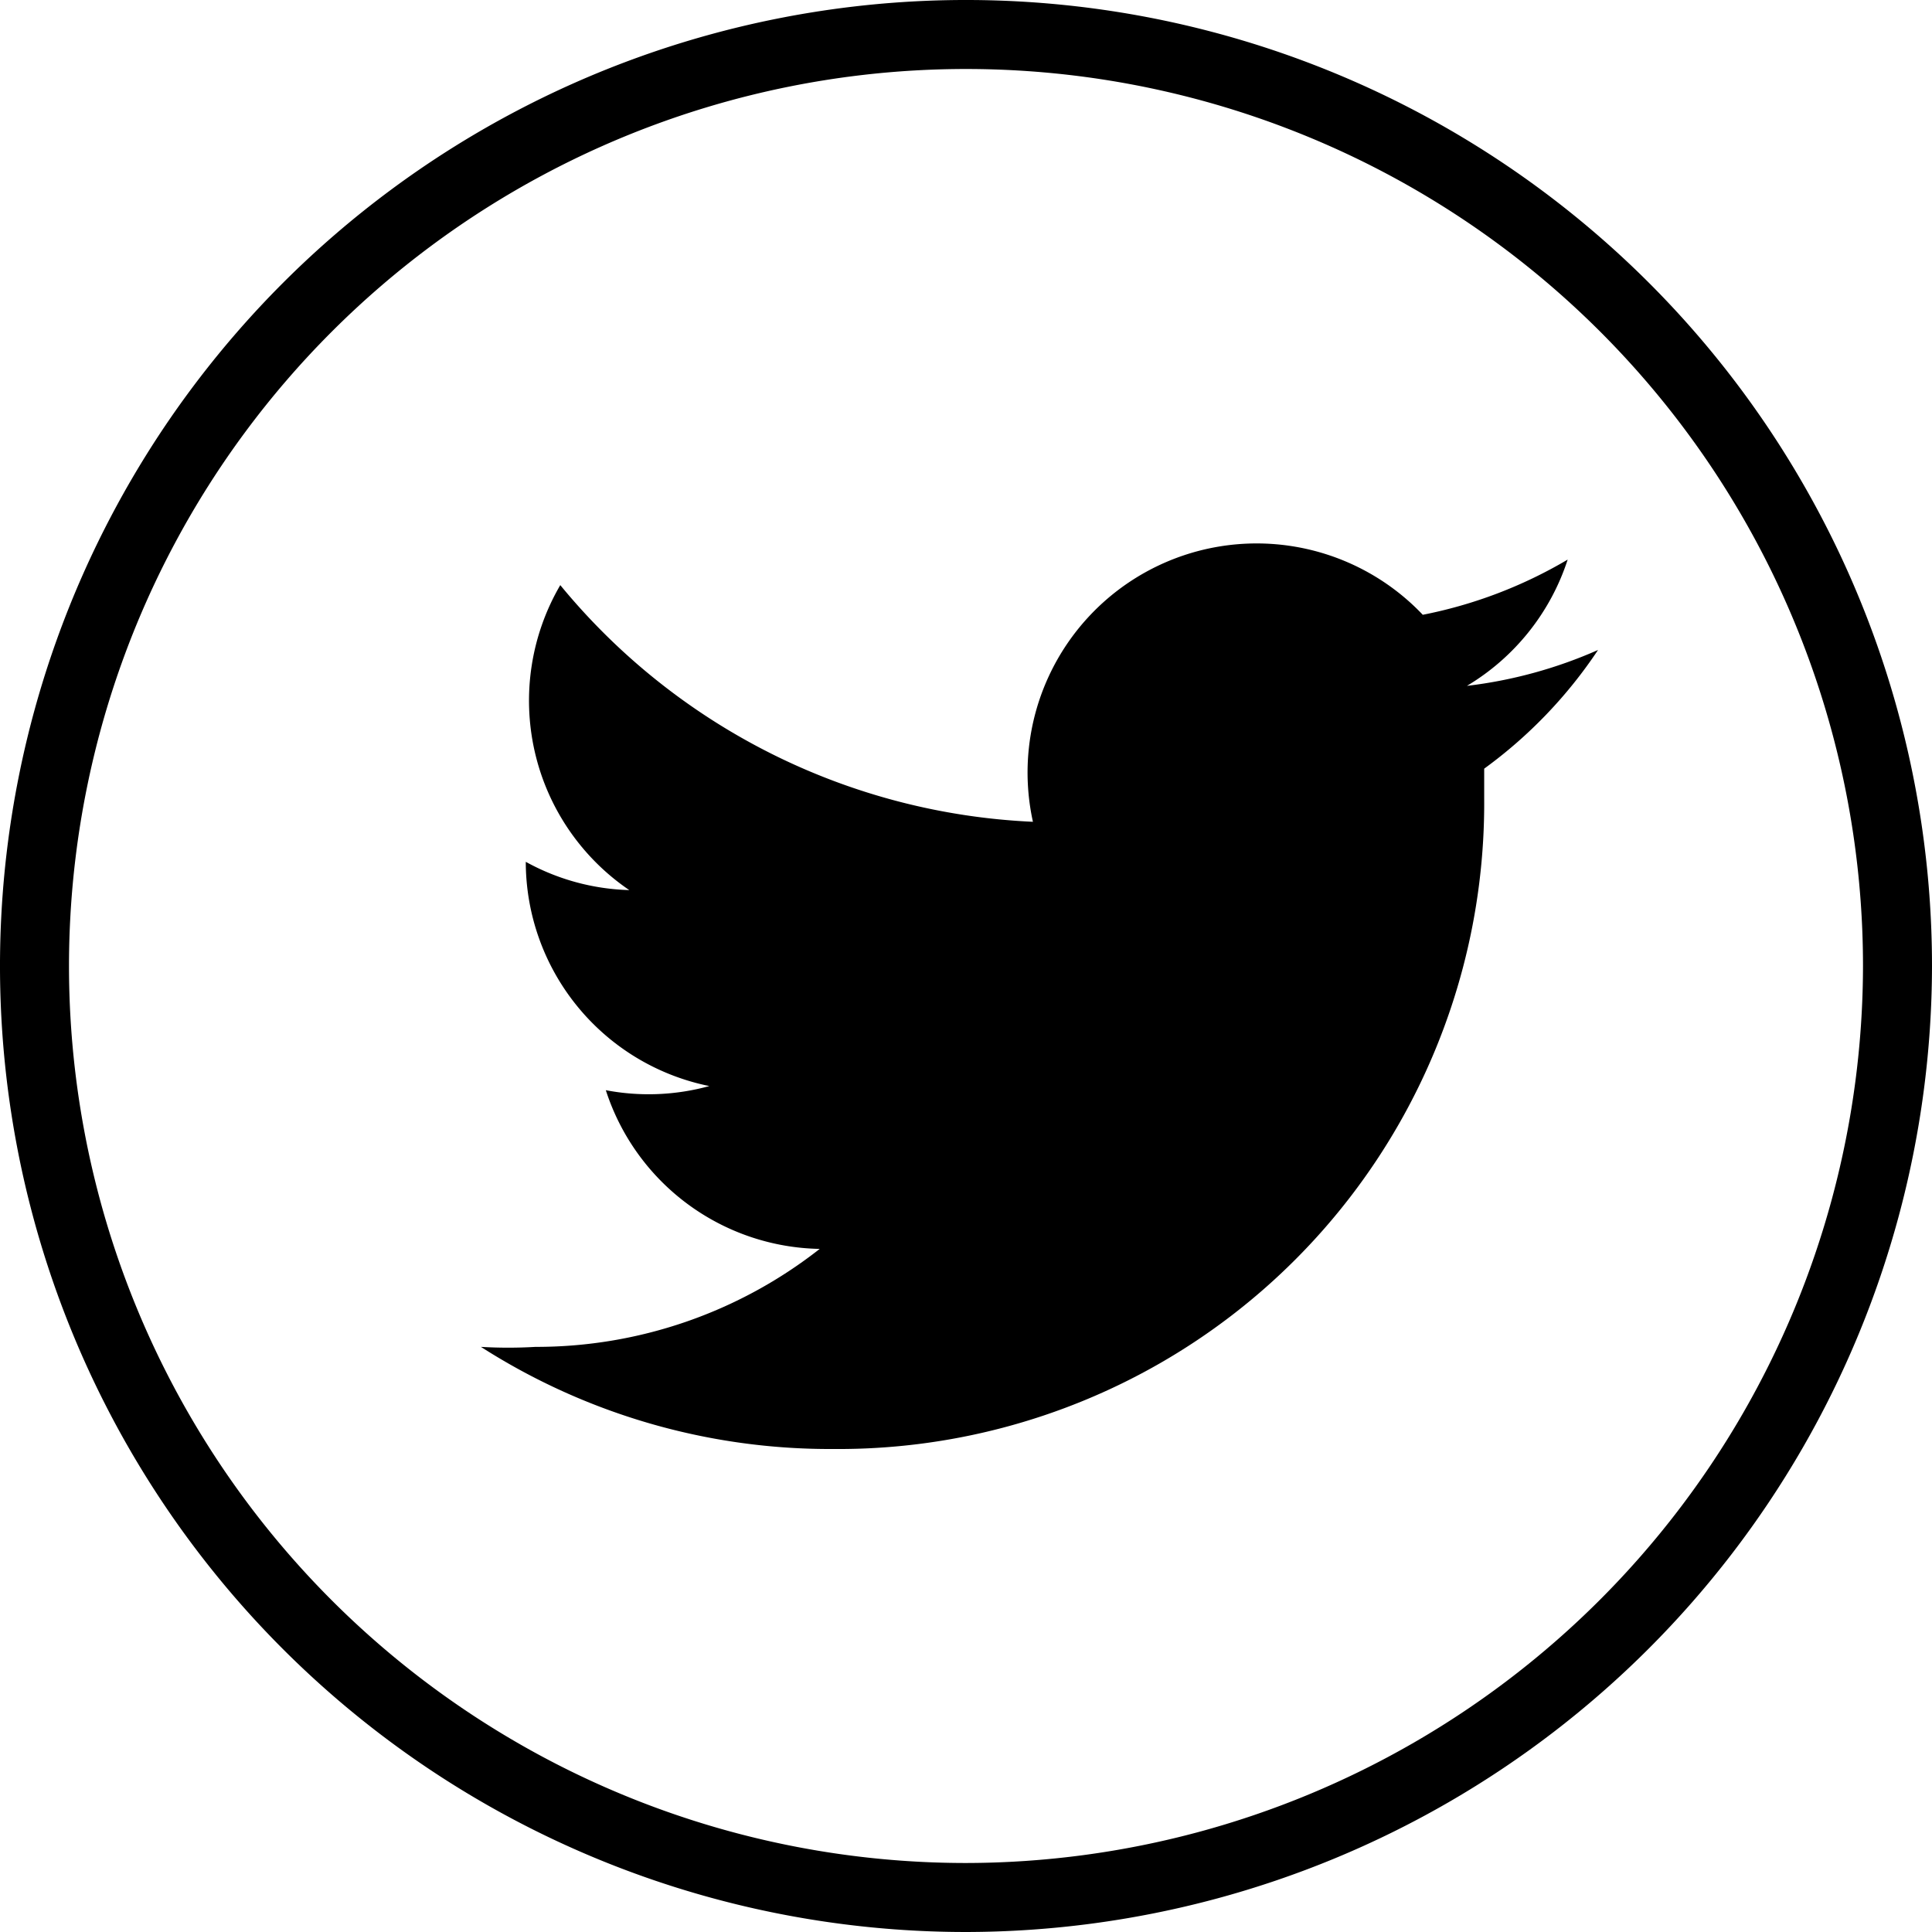
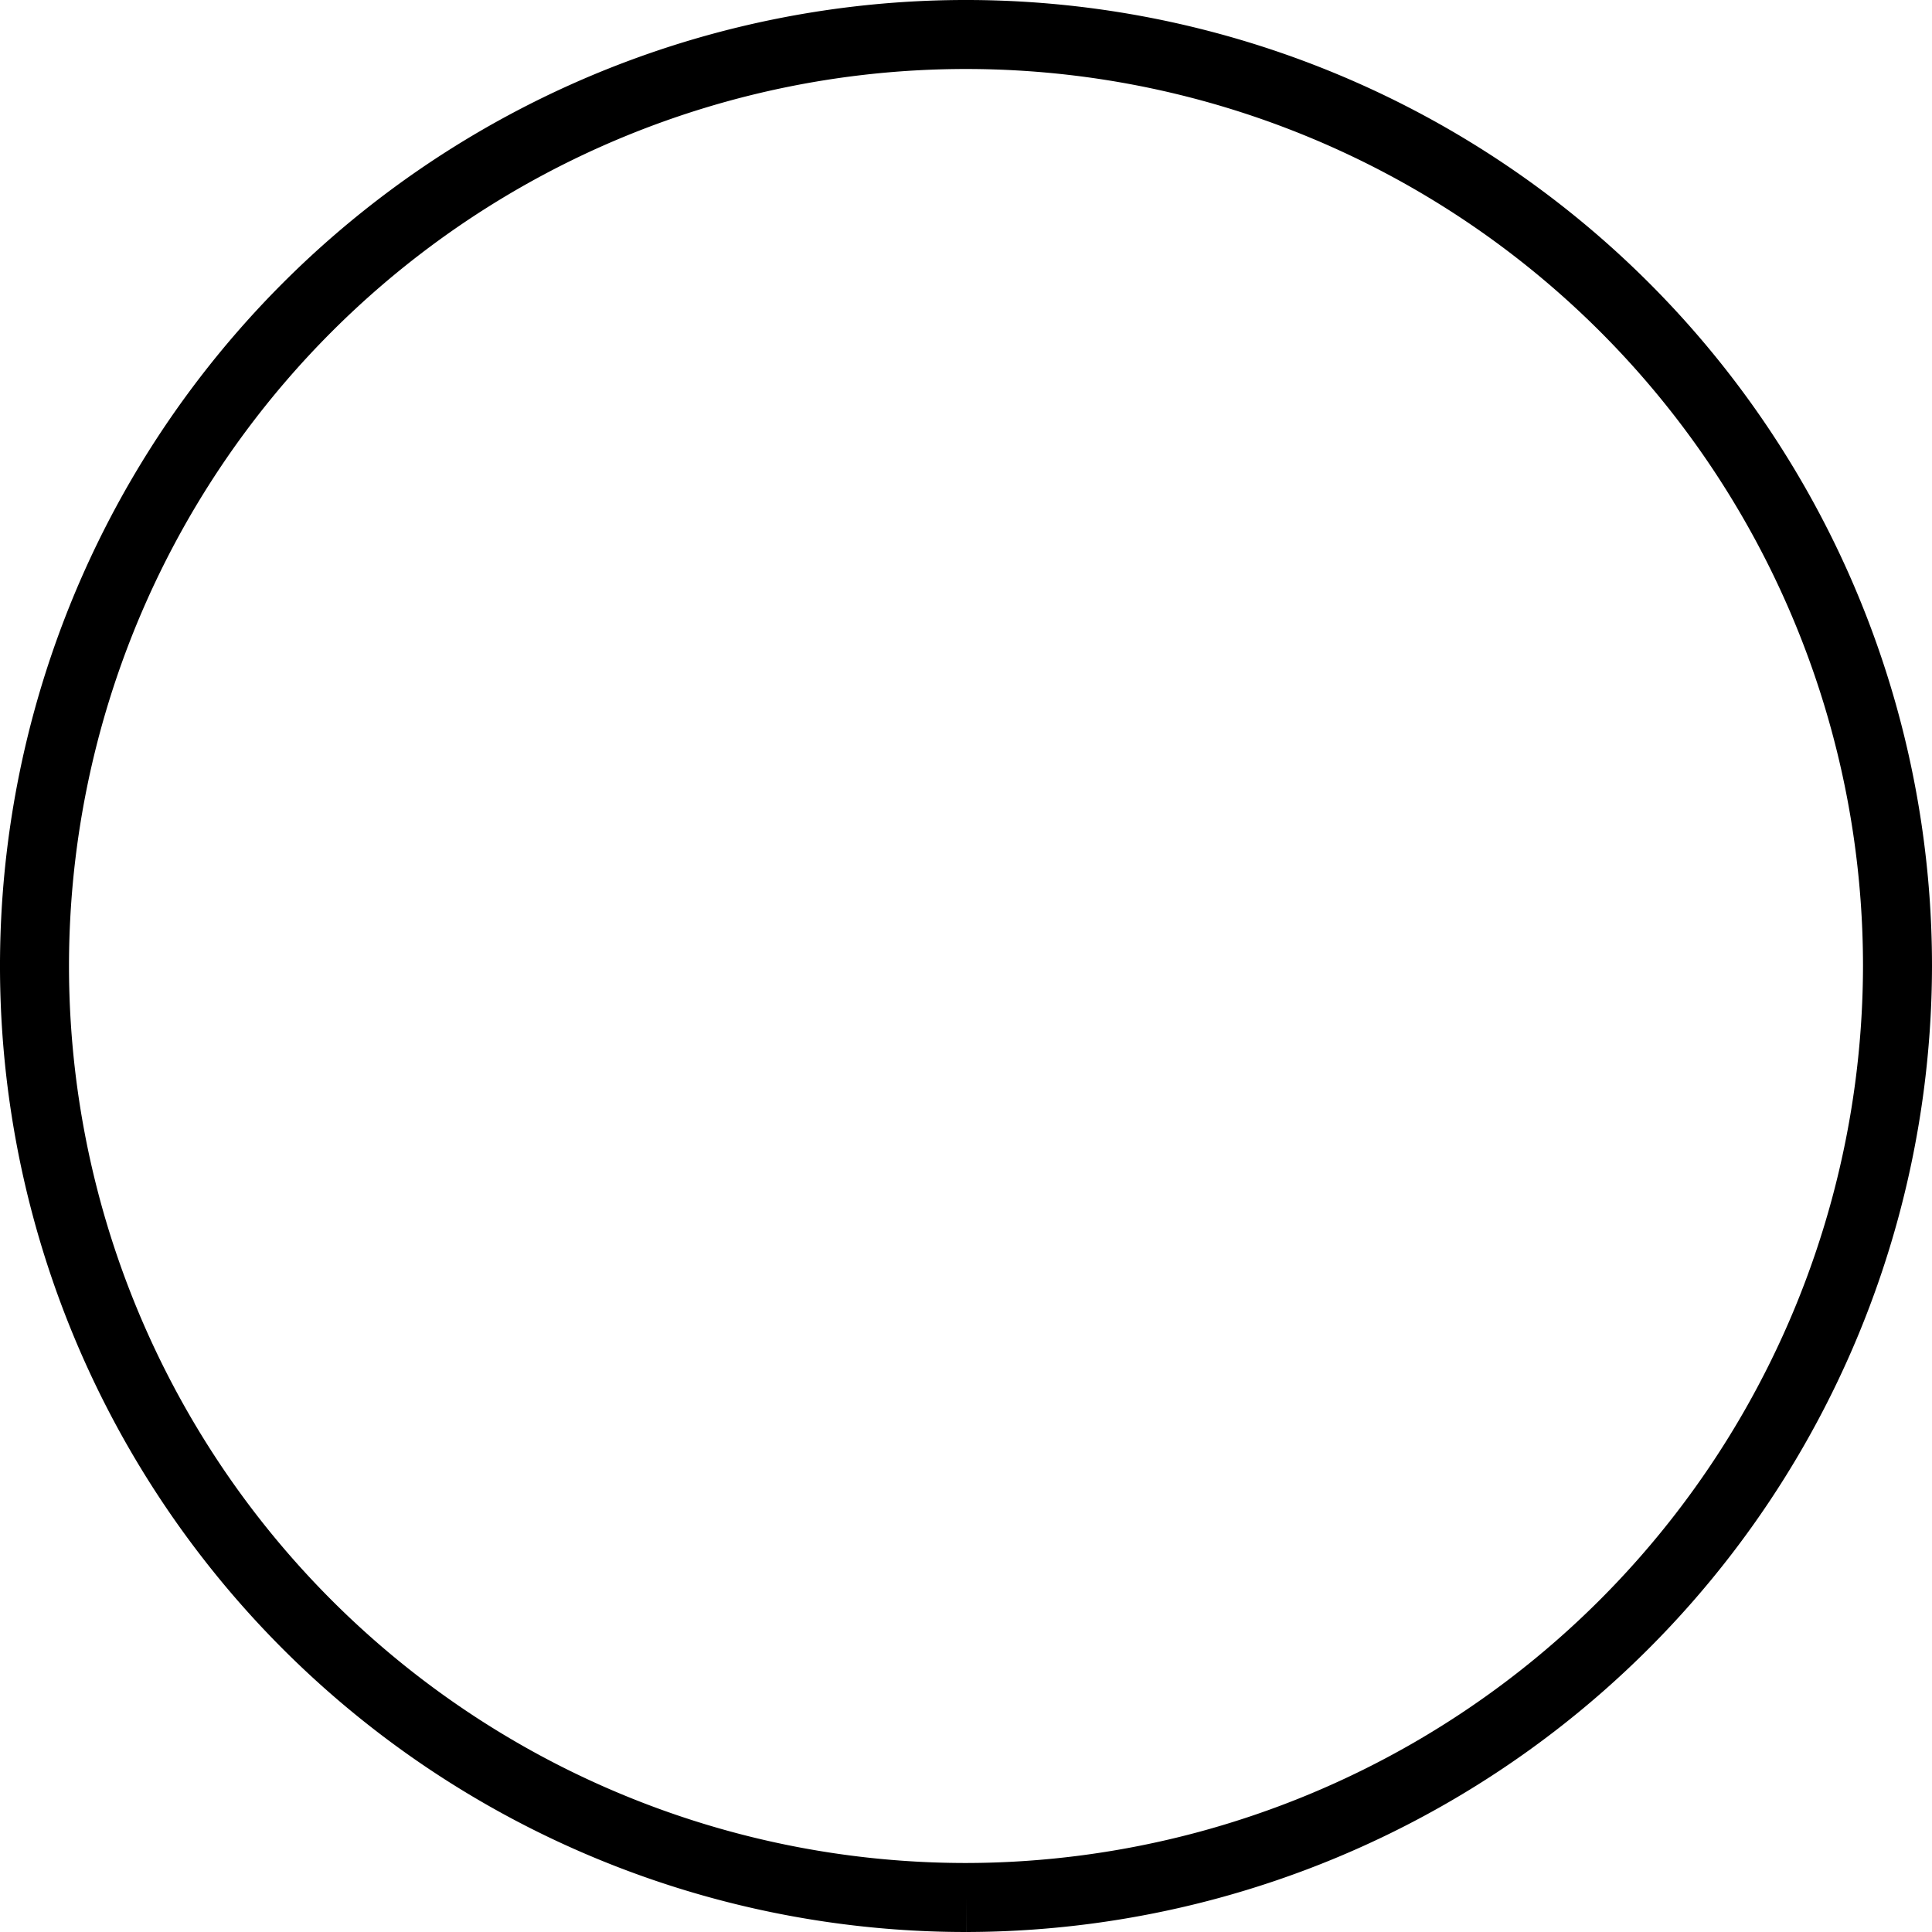
<svg xmlns="http://www.w3.org/2000/svg" viewBox="0 0 28 28">
  <defs>
    <style>.cls-1{fill:none;stroke:#000;stroke-miterlimit:10;}</style>
  </defs>
  <title>icon-twitter</title>
  <g id="レイヤー_2" data-name="レイヤー 2">
    <g id="text_rasterized_" data-name="text [rasterized]">
-       <path d="M12.08,21a9.36,9.36,0,0,0,9.43-9.43c0-.14,0-.29,0-.43a6.74,6.74,0,0,0,1.65-1.72,6.61,6.61,0,0,1-1.9.52,3.33,3.33,0,0,0,1.46-1.83,6.64,6.64,0,0,1-2.1.8,3.32,3.32,0,0,0-5.65,3A9.41,9.41,0,0,1,8.12,8.48a3.32,3.32,0,0,0,1,4.42,3.29,3.29,0,0,1-1.5-.41s0,0,0,0a3.32,3.32,0,0,0,2.66,3.25,3.31,3.31,0,0,1-1.5.06,3.32,3.32,0,0,0,3.1,2.3,6.65,6.65,0,0,1-4.12,1.42,6.75,6.75,0,0,1-.79,0A9.38,9.38,0,0,0,12.08,21" />
-       <path class="cls-1" d="M14,27.5A13.5,13.5,0,1,1,27.5,14,13.52,13.52,0,0,1,14,27.5Z" />
+       <path class="cls-1" d="M14,27.5A13.5,13.5,0,1,1,27.5,14,13.52,13.52,0,0,1,14,27.5" />
    </g>
  </g>
</svg>